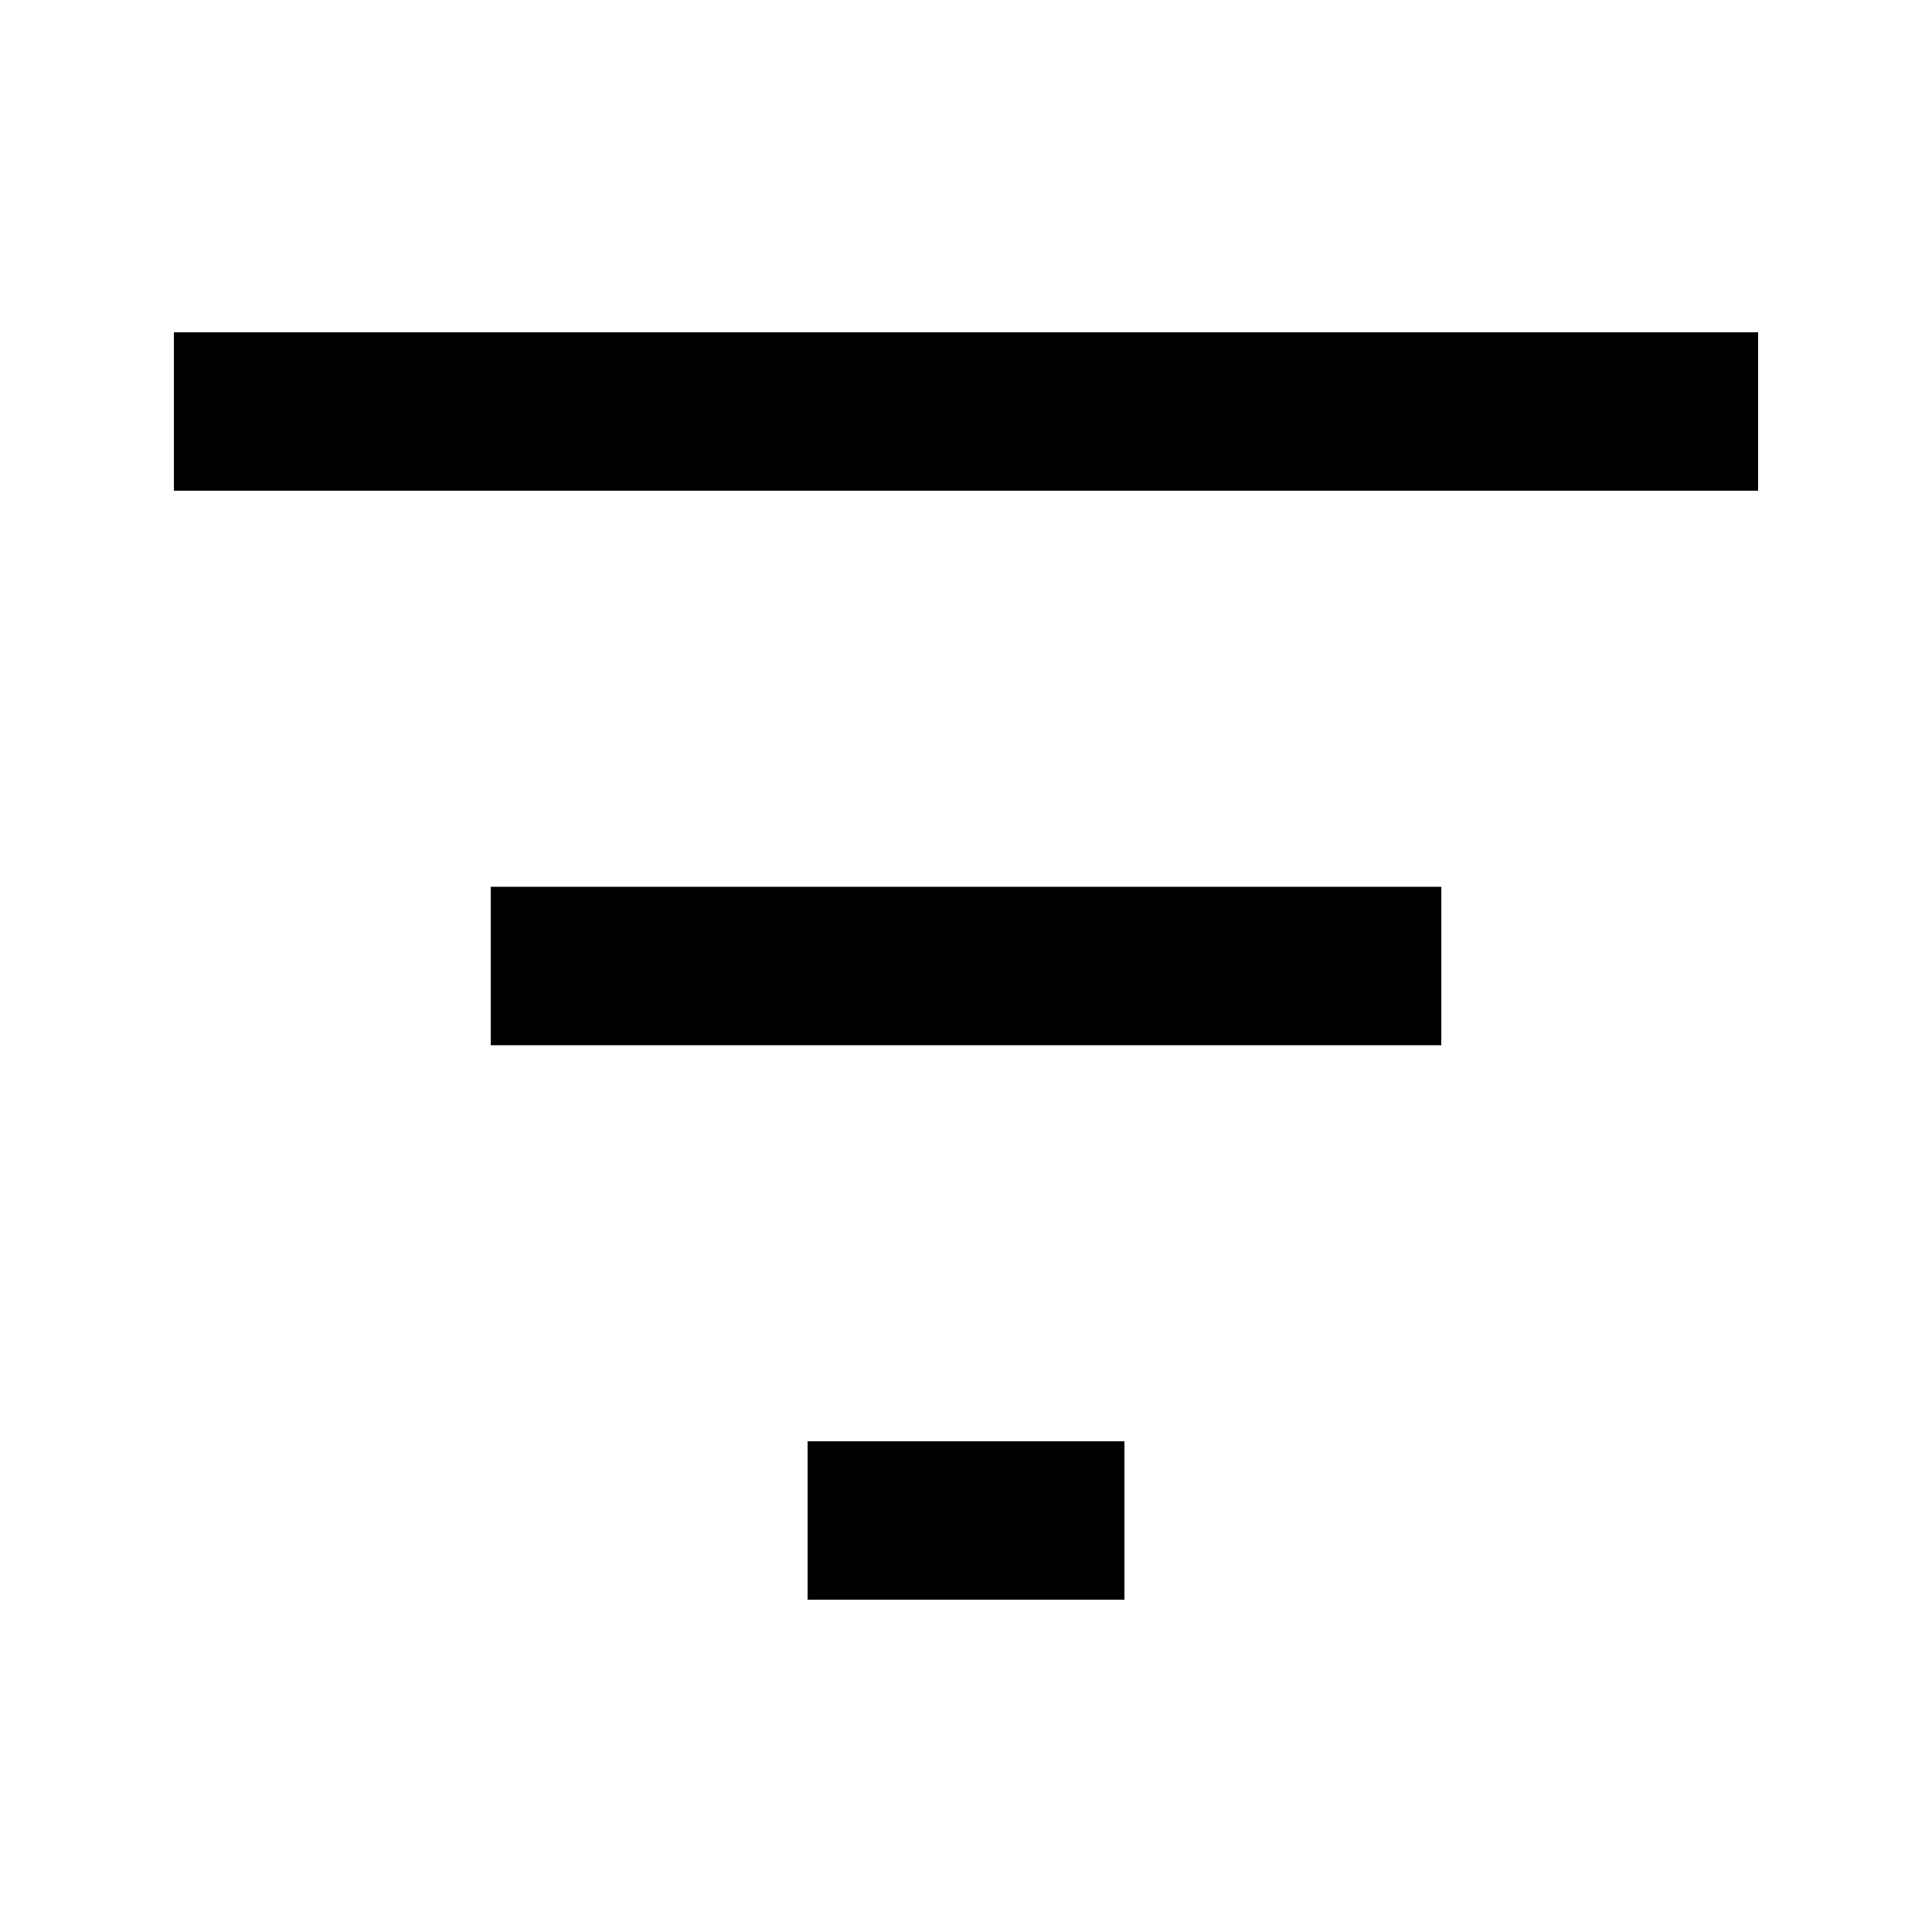
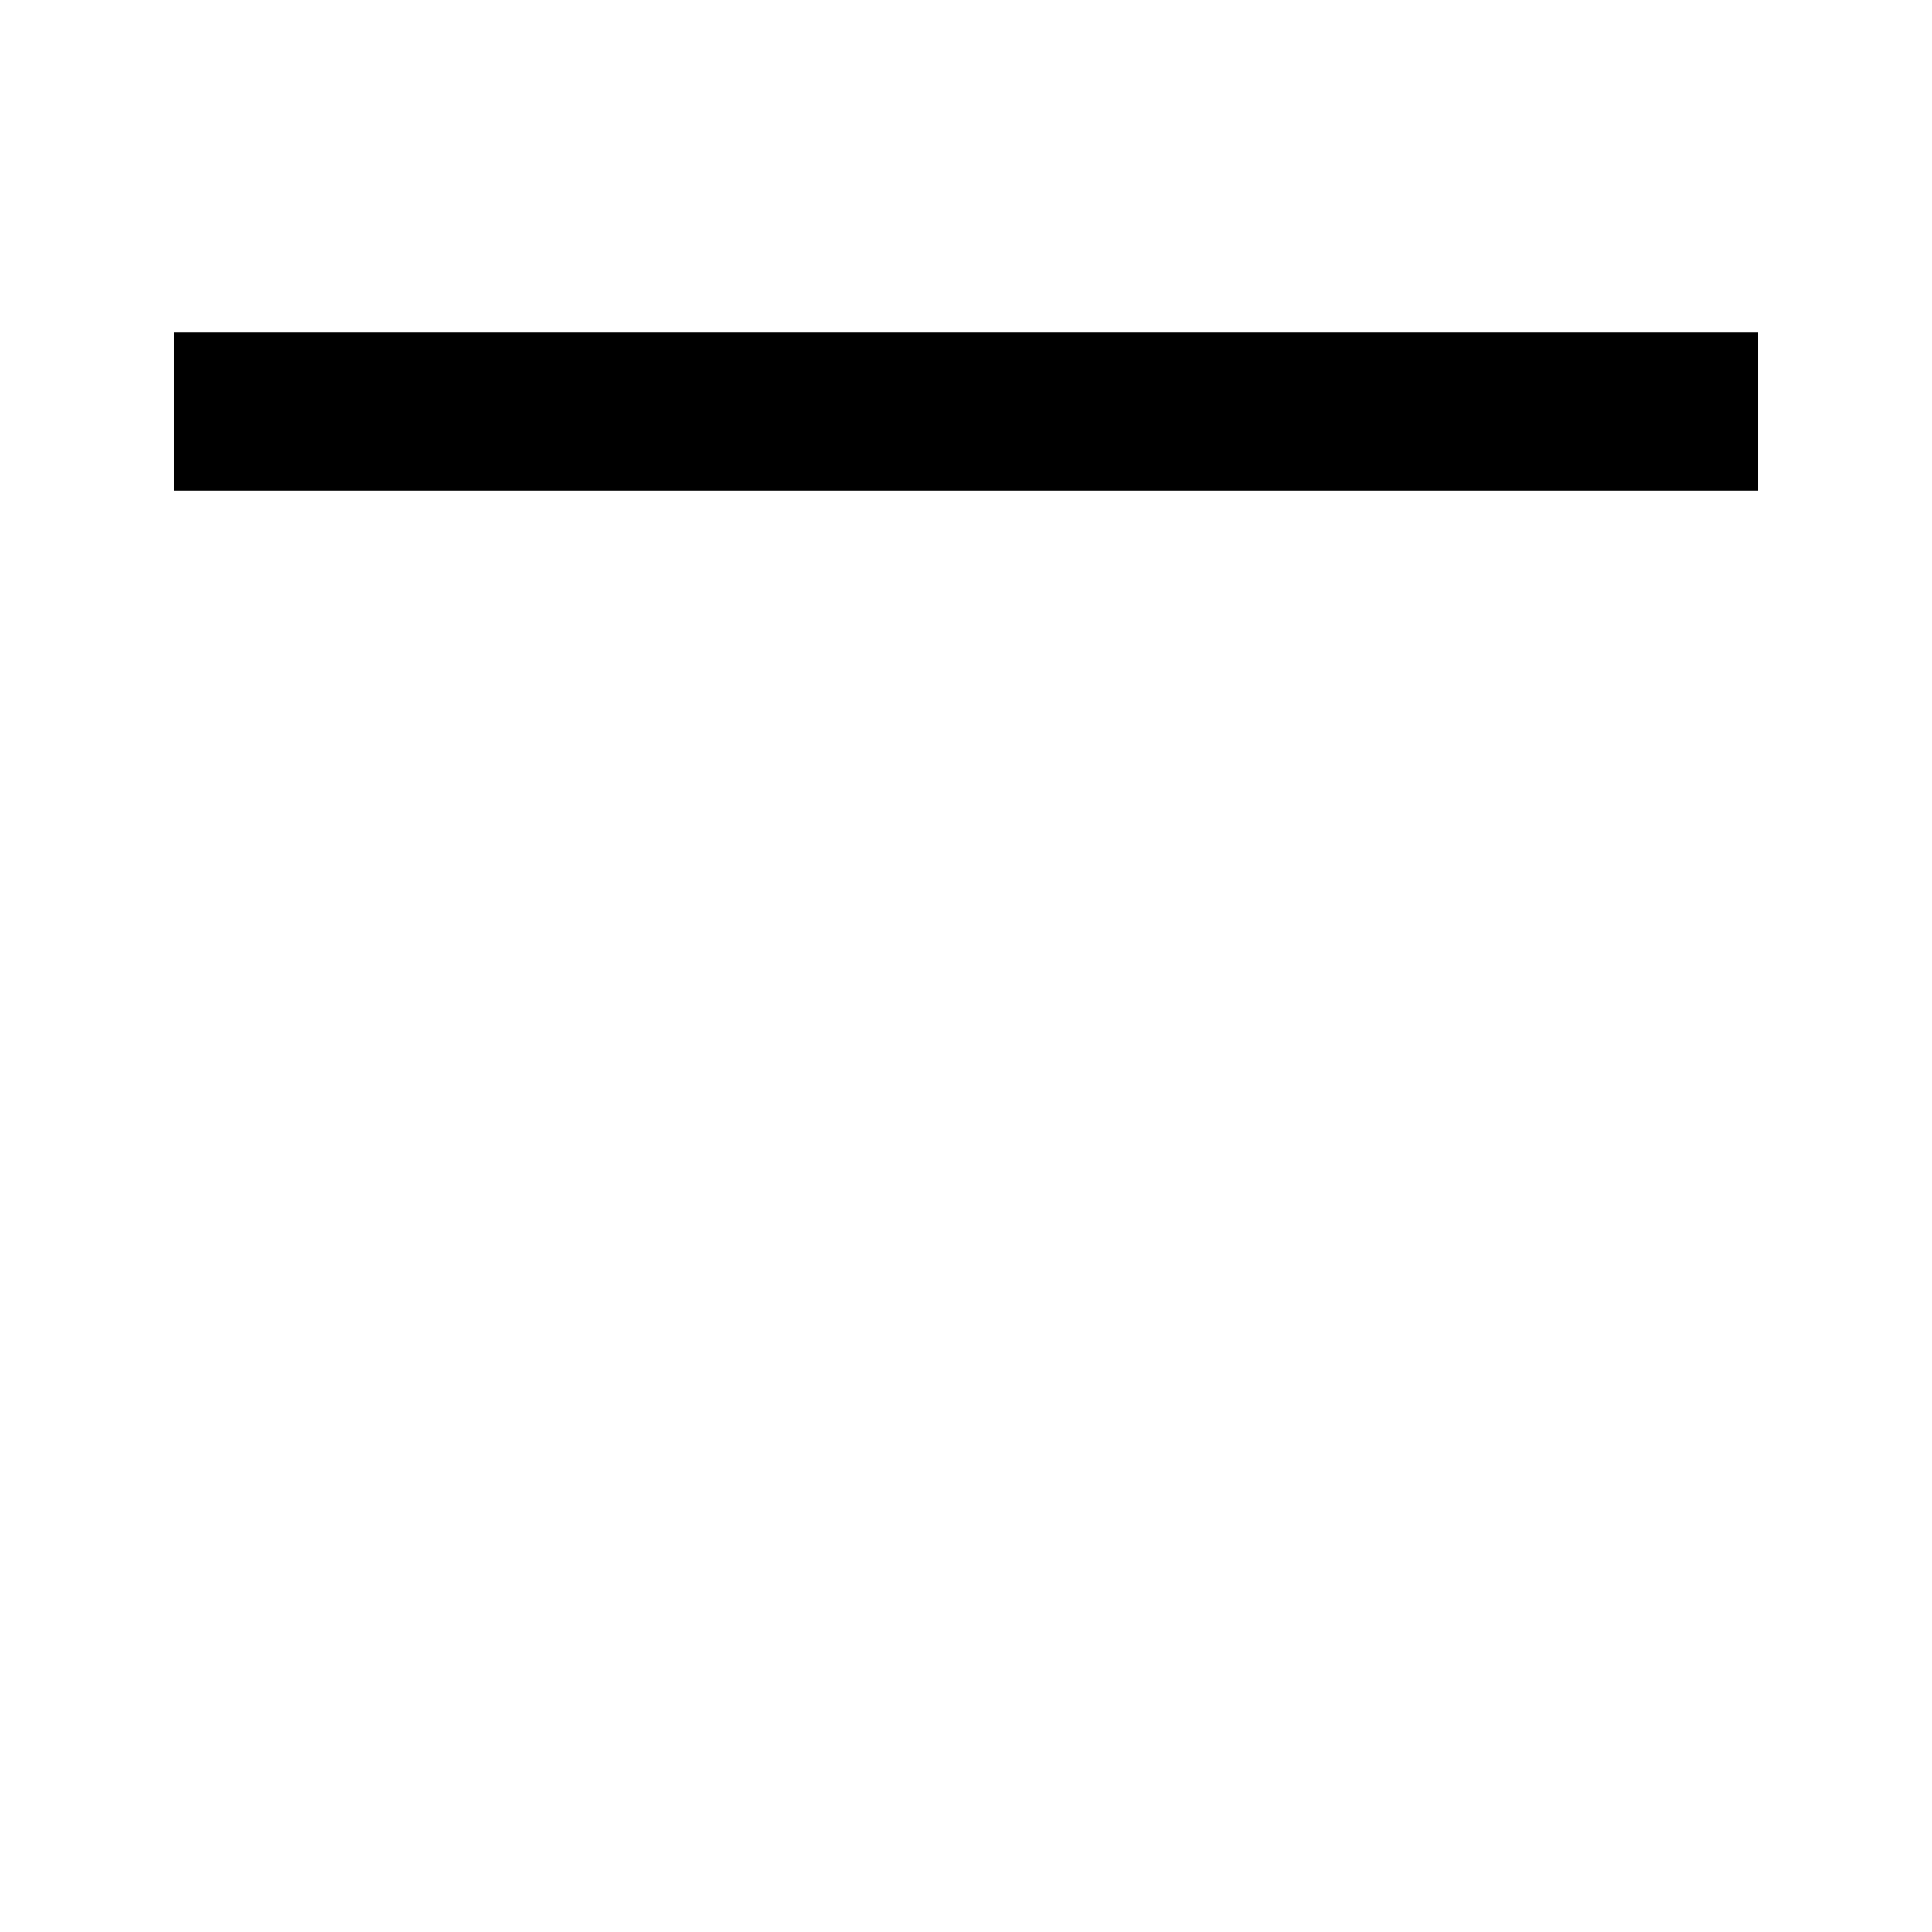
<svg xmlns="http://www.w3.org/2000/svg" fill="#000000" width="800px" height="800px" version="1.1" viewBox="144 144 512 512">
  <g>
    <path d="m190.08 232.06h419.84v41.984h-419.84z" />
-     <path d="m274.05 379.01h251.91v41.984h-251.91z" />
-     <path d="m358.02 525.95h83.969v41.984h-83.969z" />
  </g>
</svg>